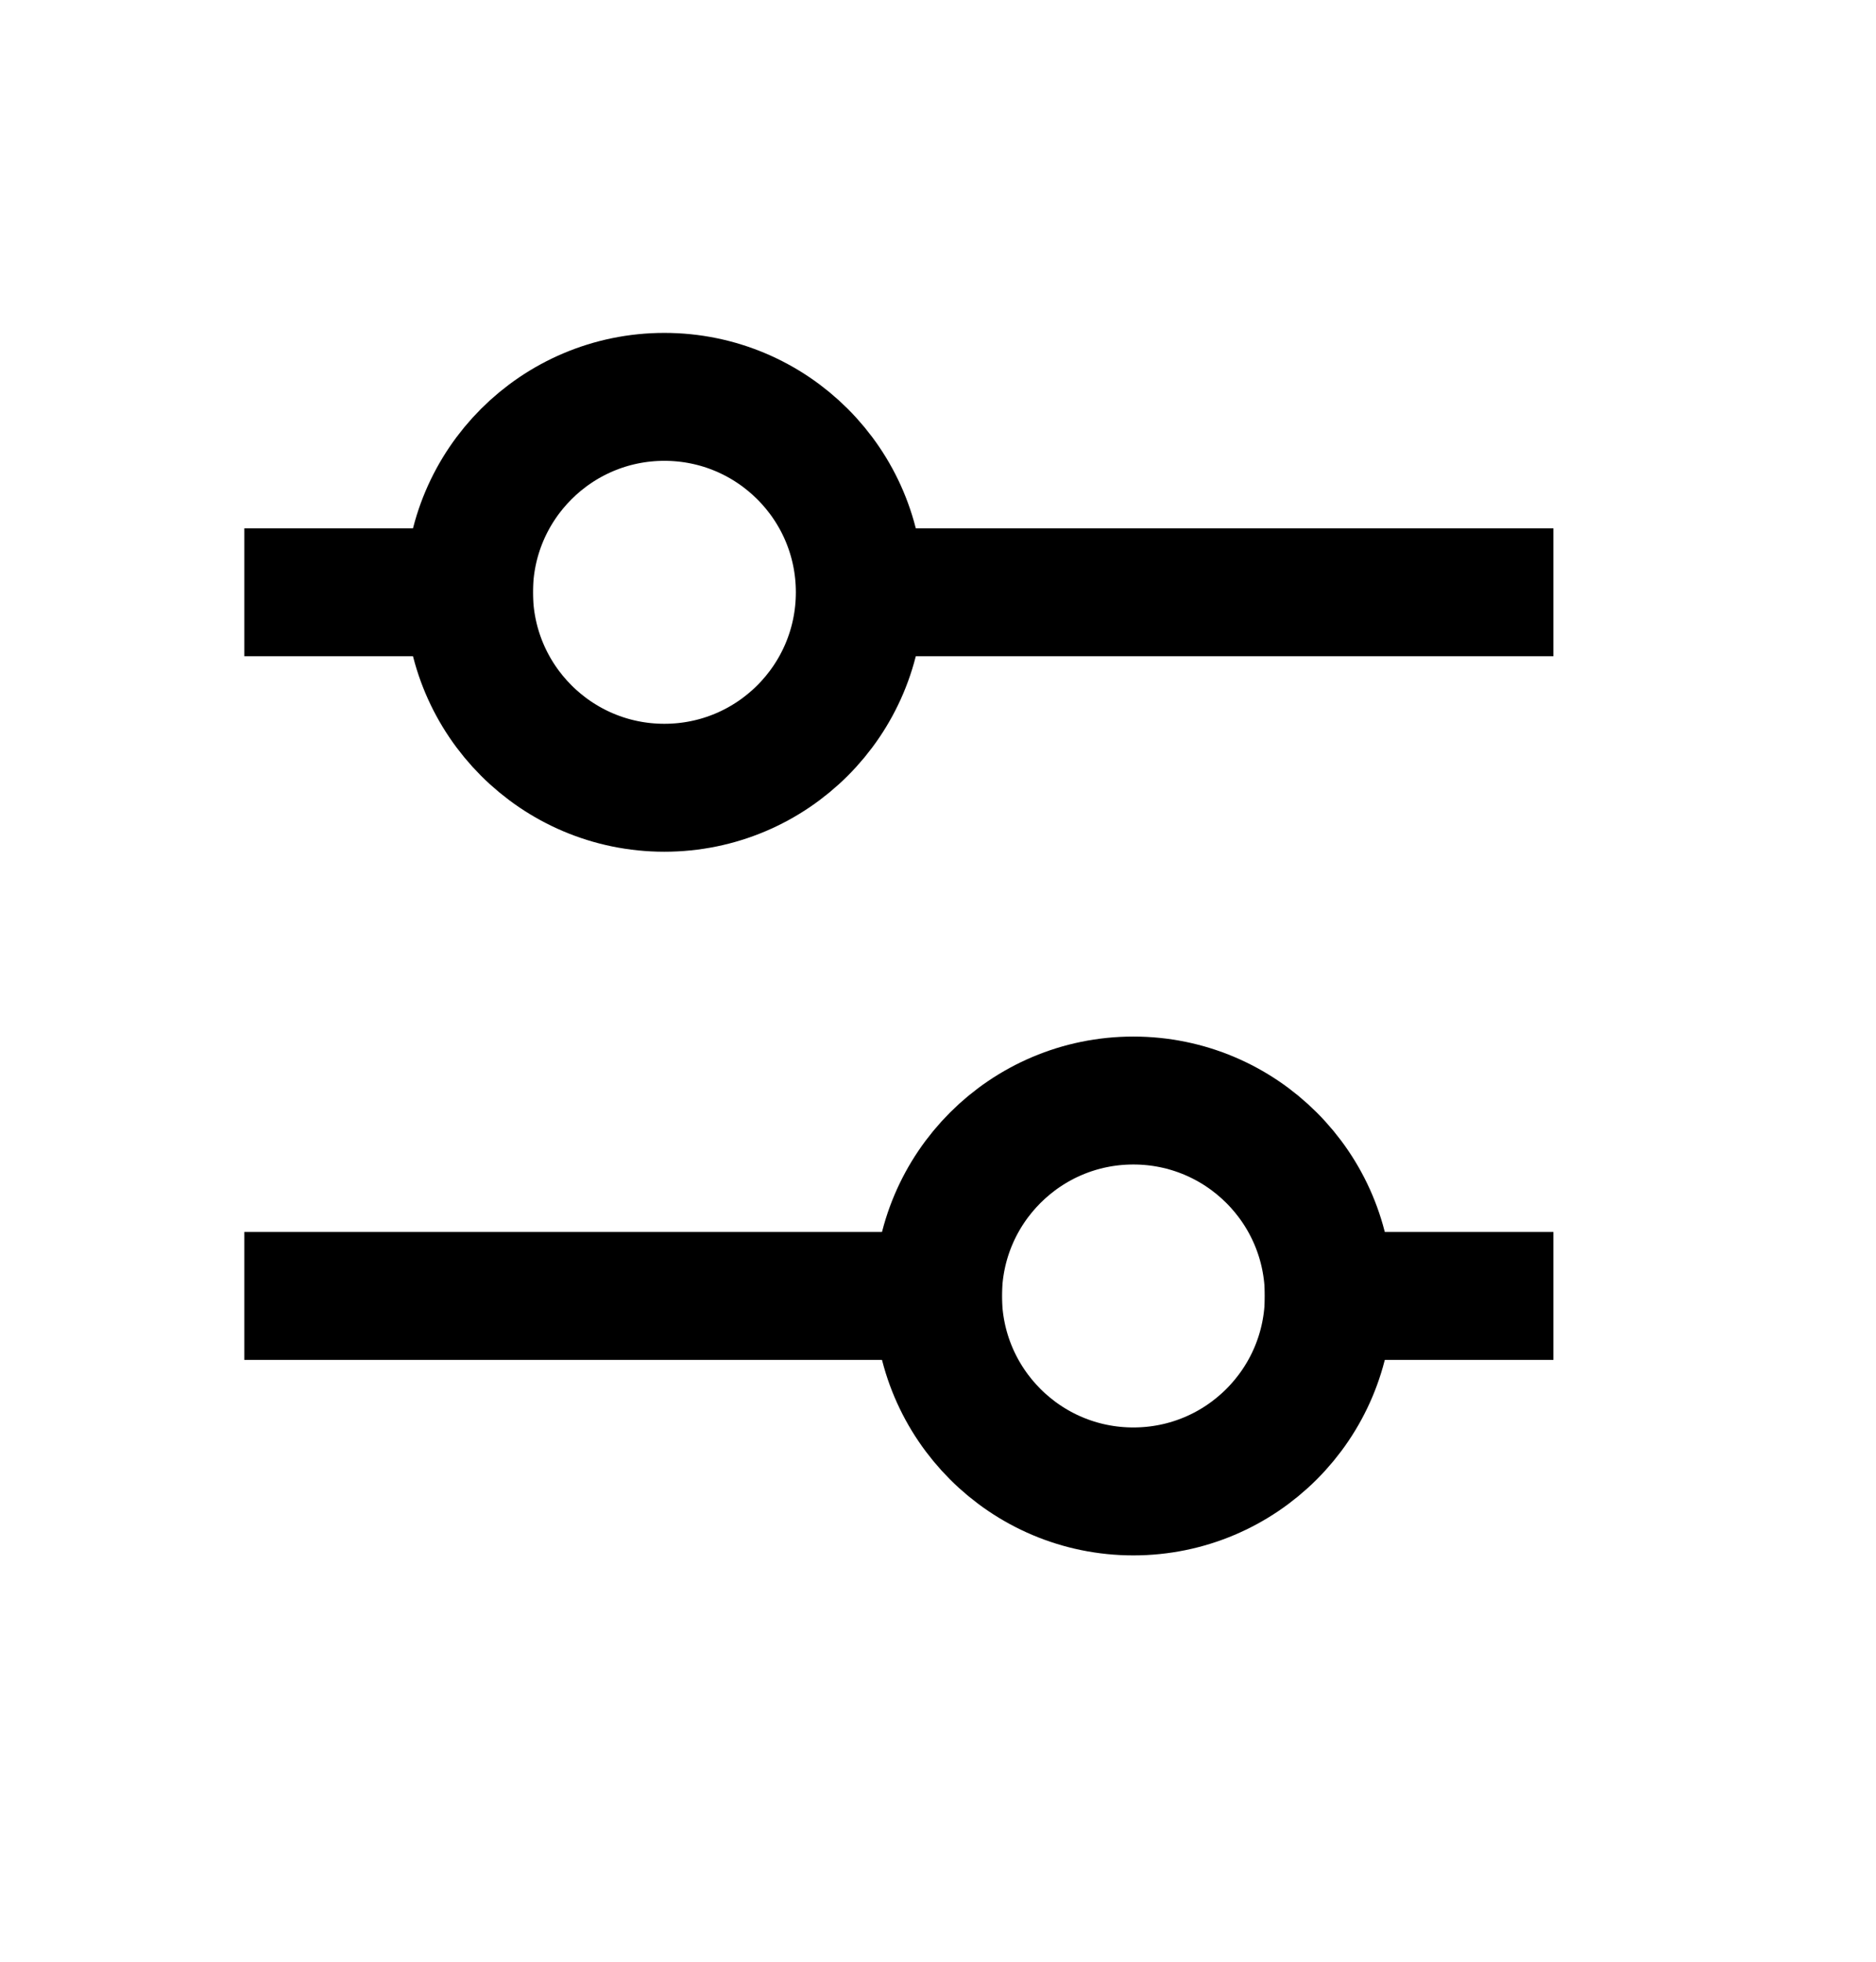
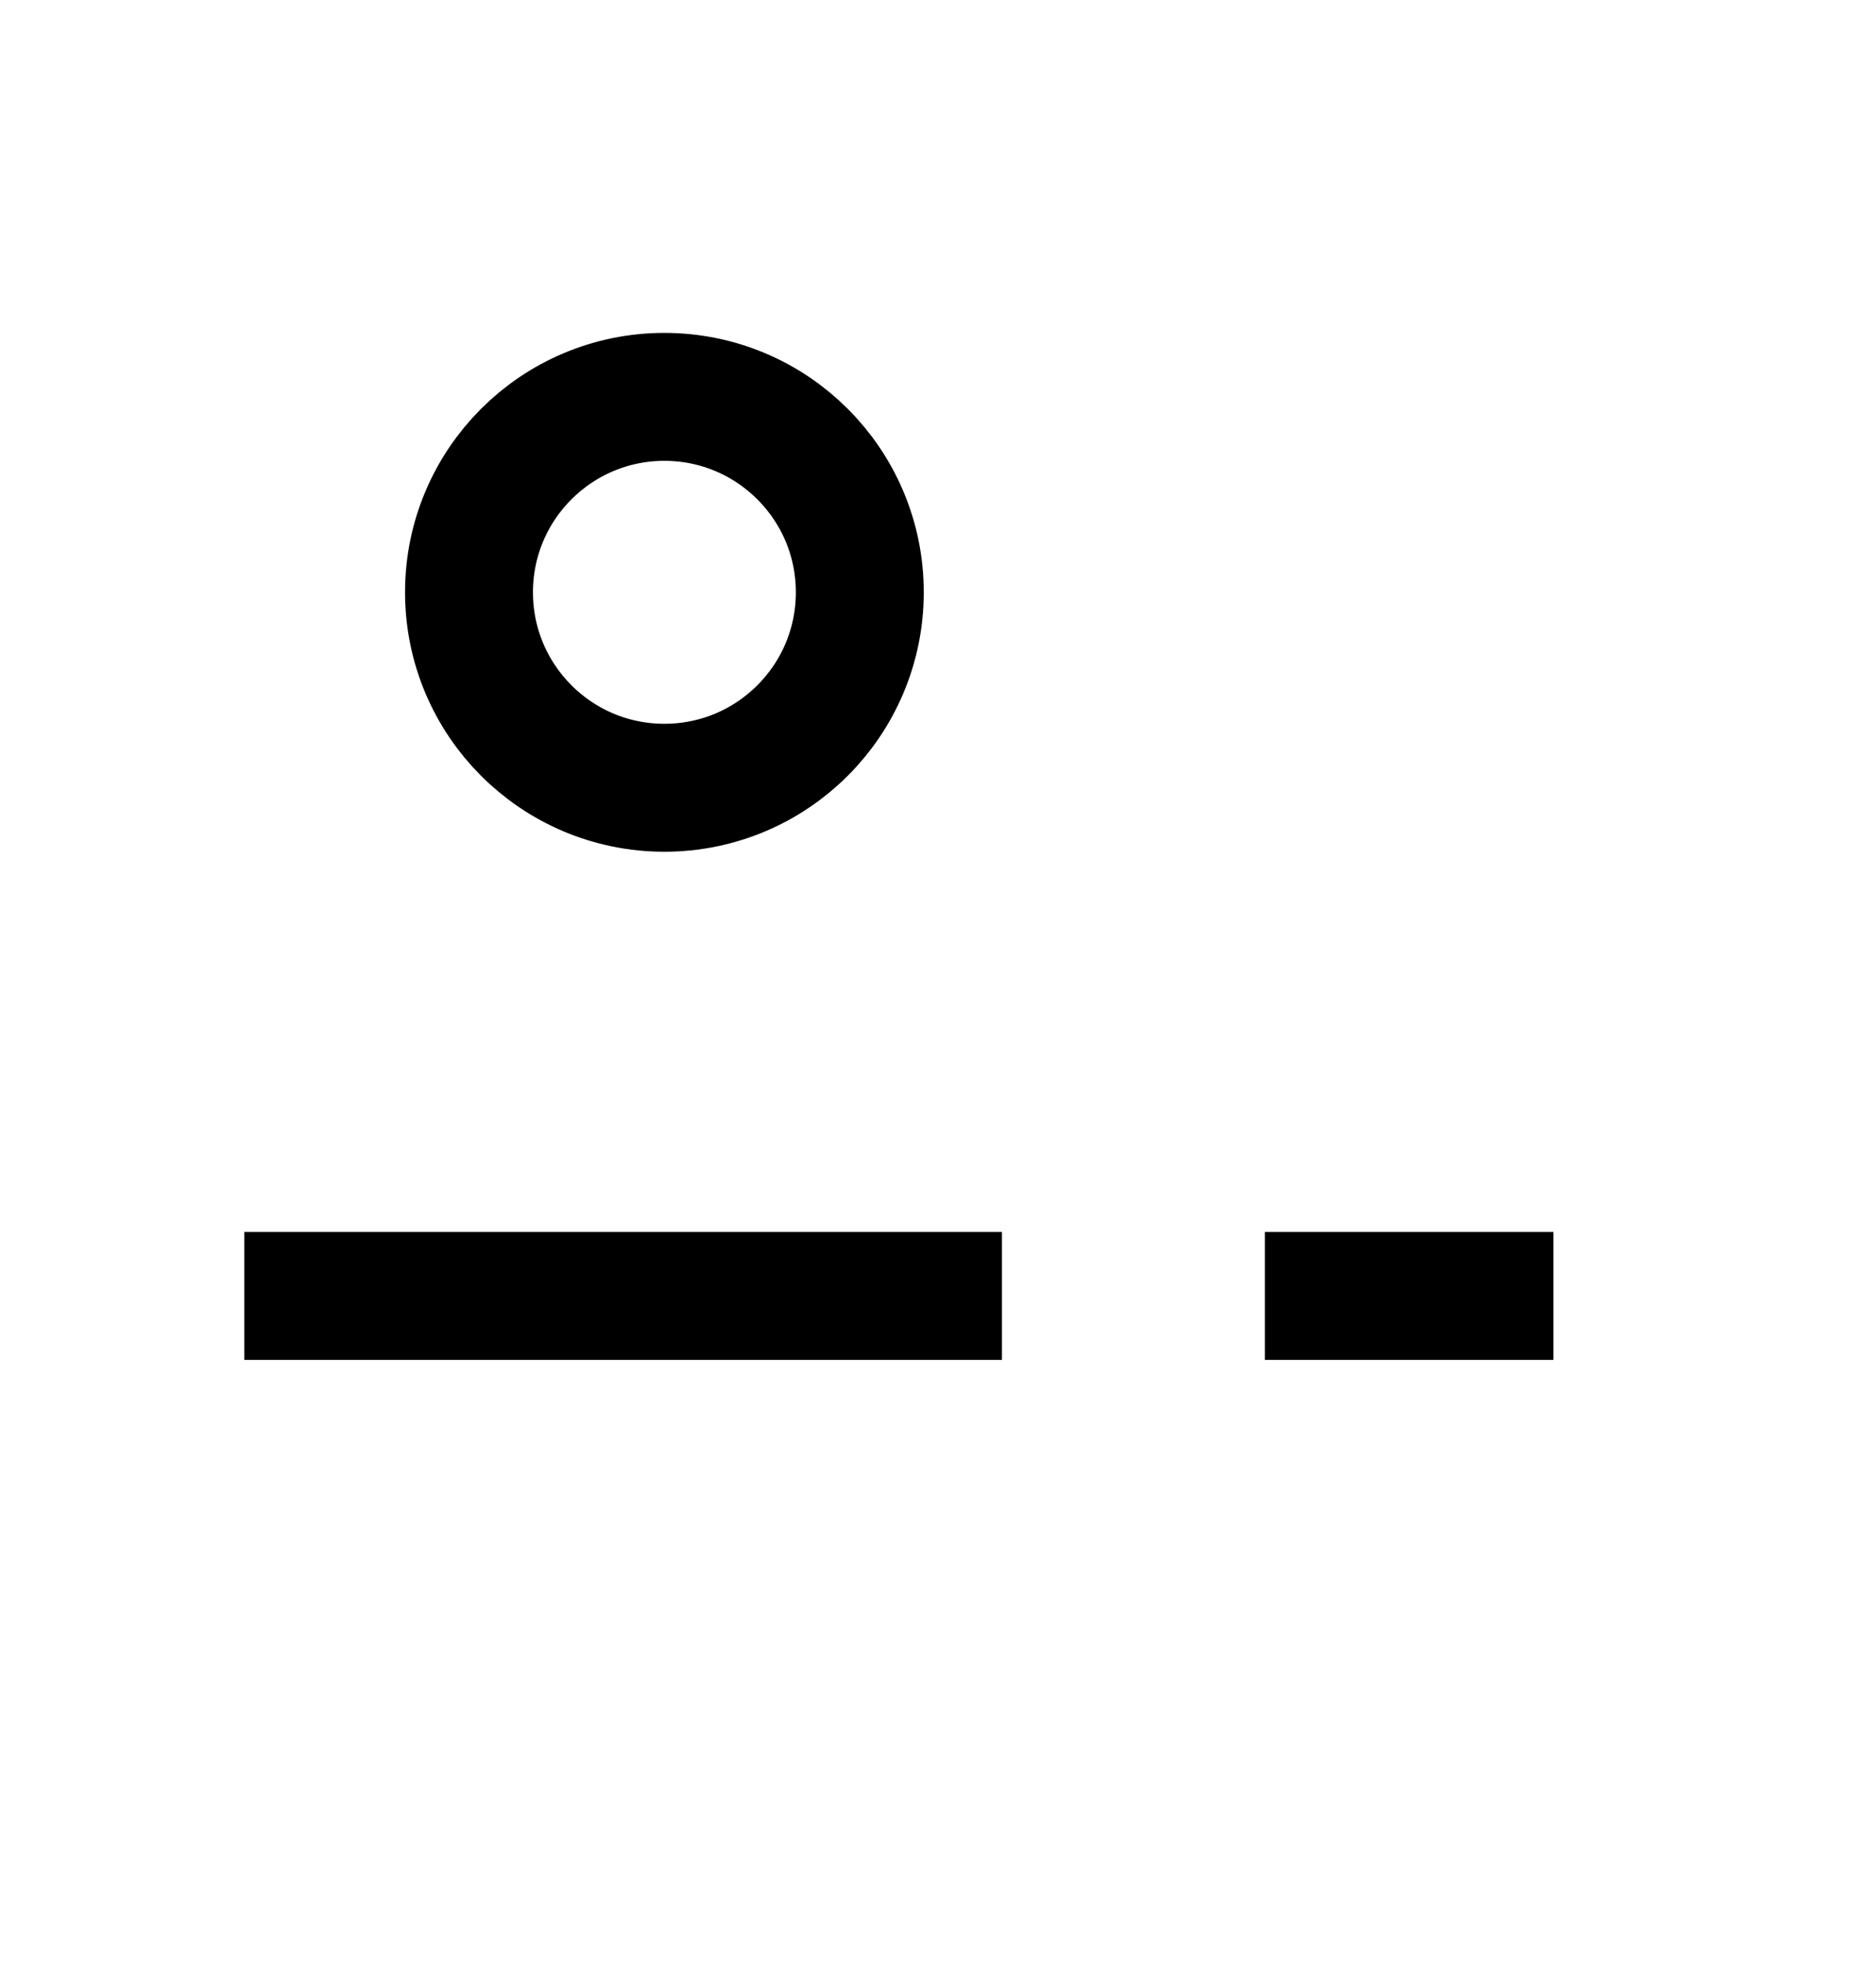
<svg xmlns="http://www.w3.org/2000/svg" width="22" height="23" viewBox="0 0 22 23" fill="none">
-   <path d="M3.615 6.944H5.5M17.467 6.944H10.541" stroke="black" stroke-width="1.5" stroke-linecap="square" />
  <path d="M3.615 15.194H11M17.467 15.194H15.583" stroke="black" stroke-width="1.5" stroke-linecap="square" />
  <path fill-rule="evenodd" clip-rule="evenodd" d="M7.791 9.236C9.057 9.236 10.083 8.21 10.083 6.944C10.083 5.679 9.057 4.653 7.791 4.653C6.526 4.653 5.5 5.679 5.5 6.944C5.5 8.21 6.526 9.236 7.791 9.236Z" stroke="black" stroke-width="1.5" stroke-linecap="square" />
-   <path fill-rule="evenodd" clip-rule="evenodd" d="M13.291 17.486C14.557 17.486 15.583 16.46 15.583 15.194C15.583 13.929 14.557 12.903 13.291 12.903C12.026 12.903 11 13.929 11 15.194C11 16.46 12.026 17.486 13.291 17.486Z" stroke="black" stroke-width="1.5" stroke-linecap="square" />
</svg>